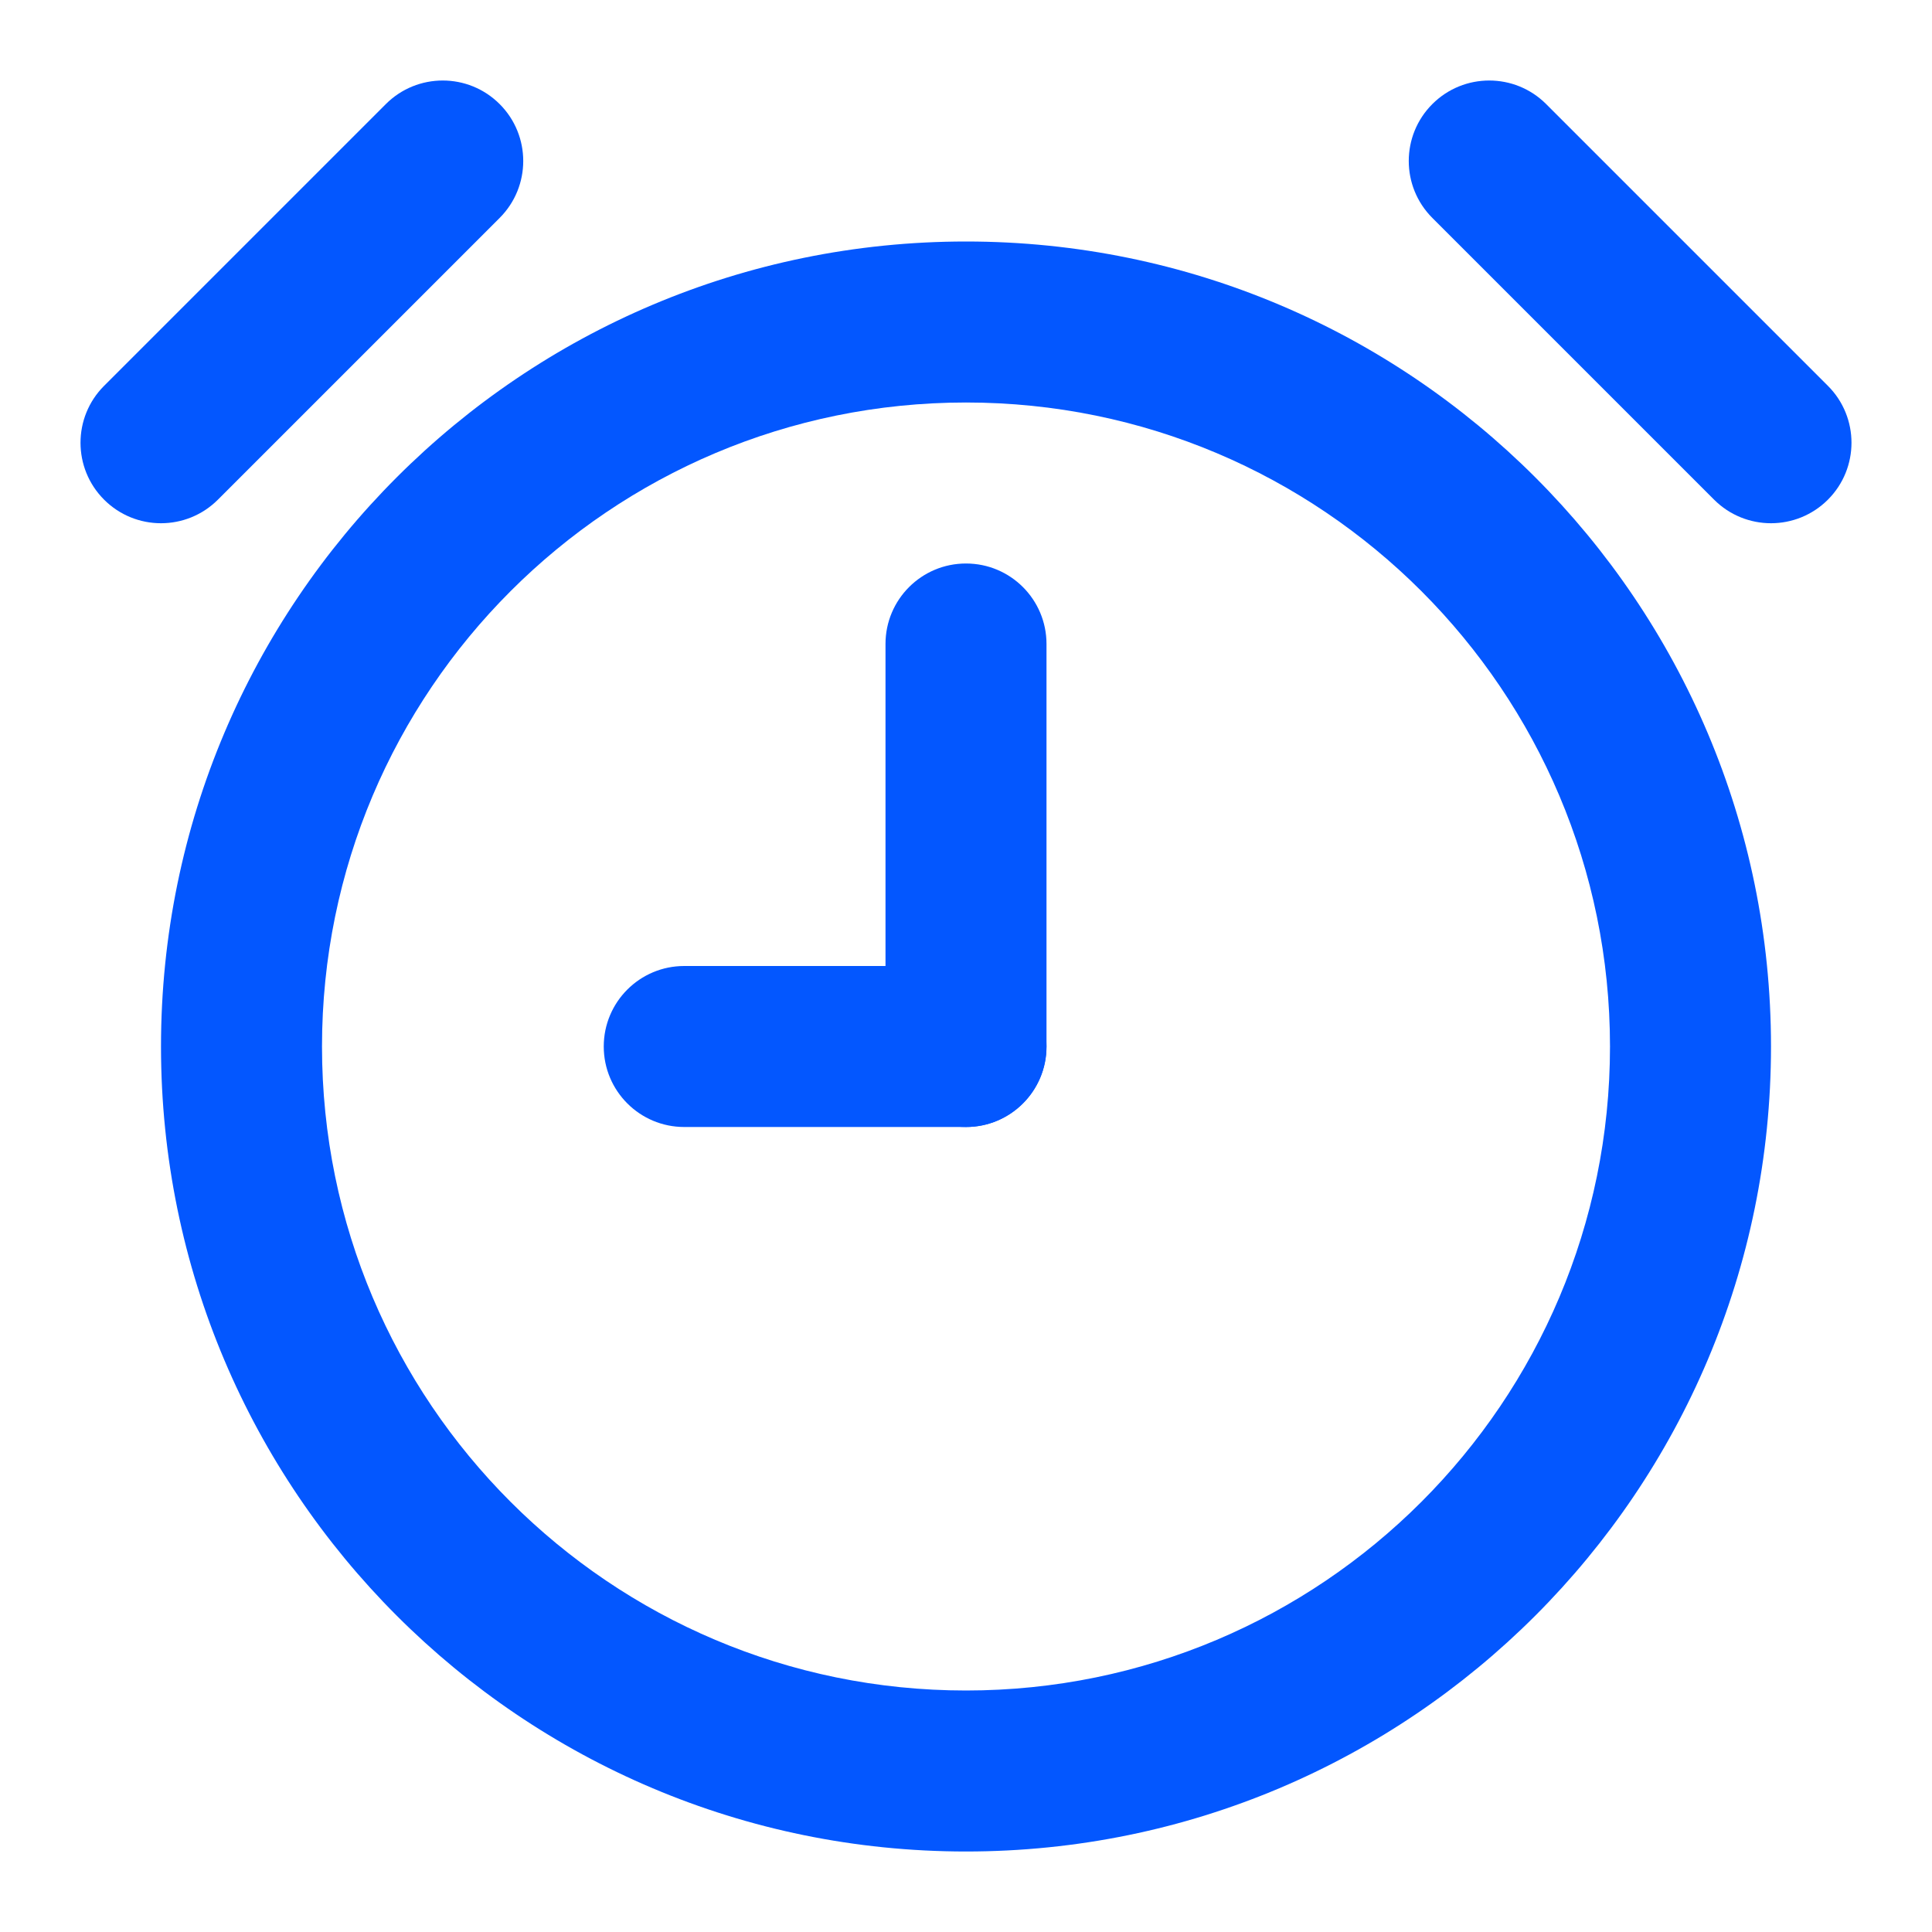
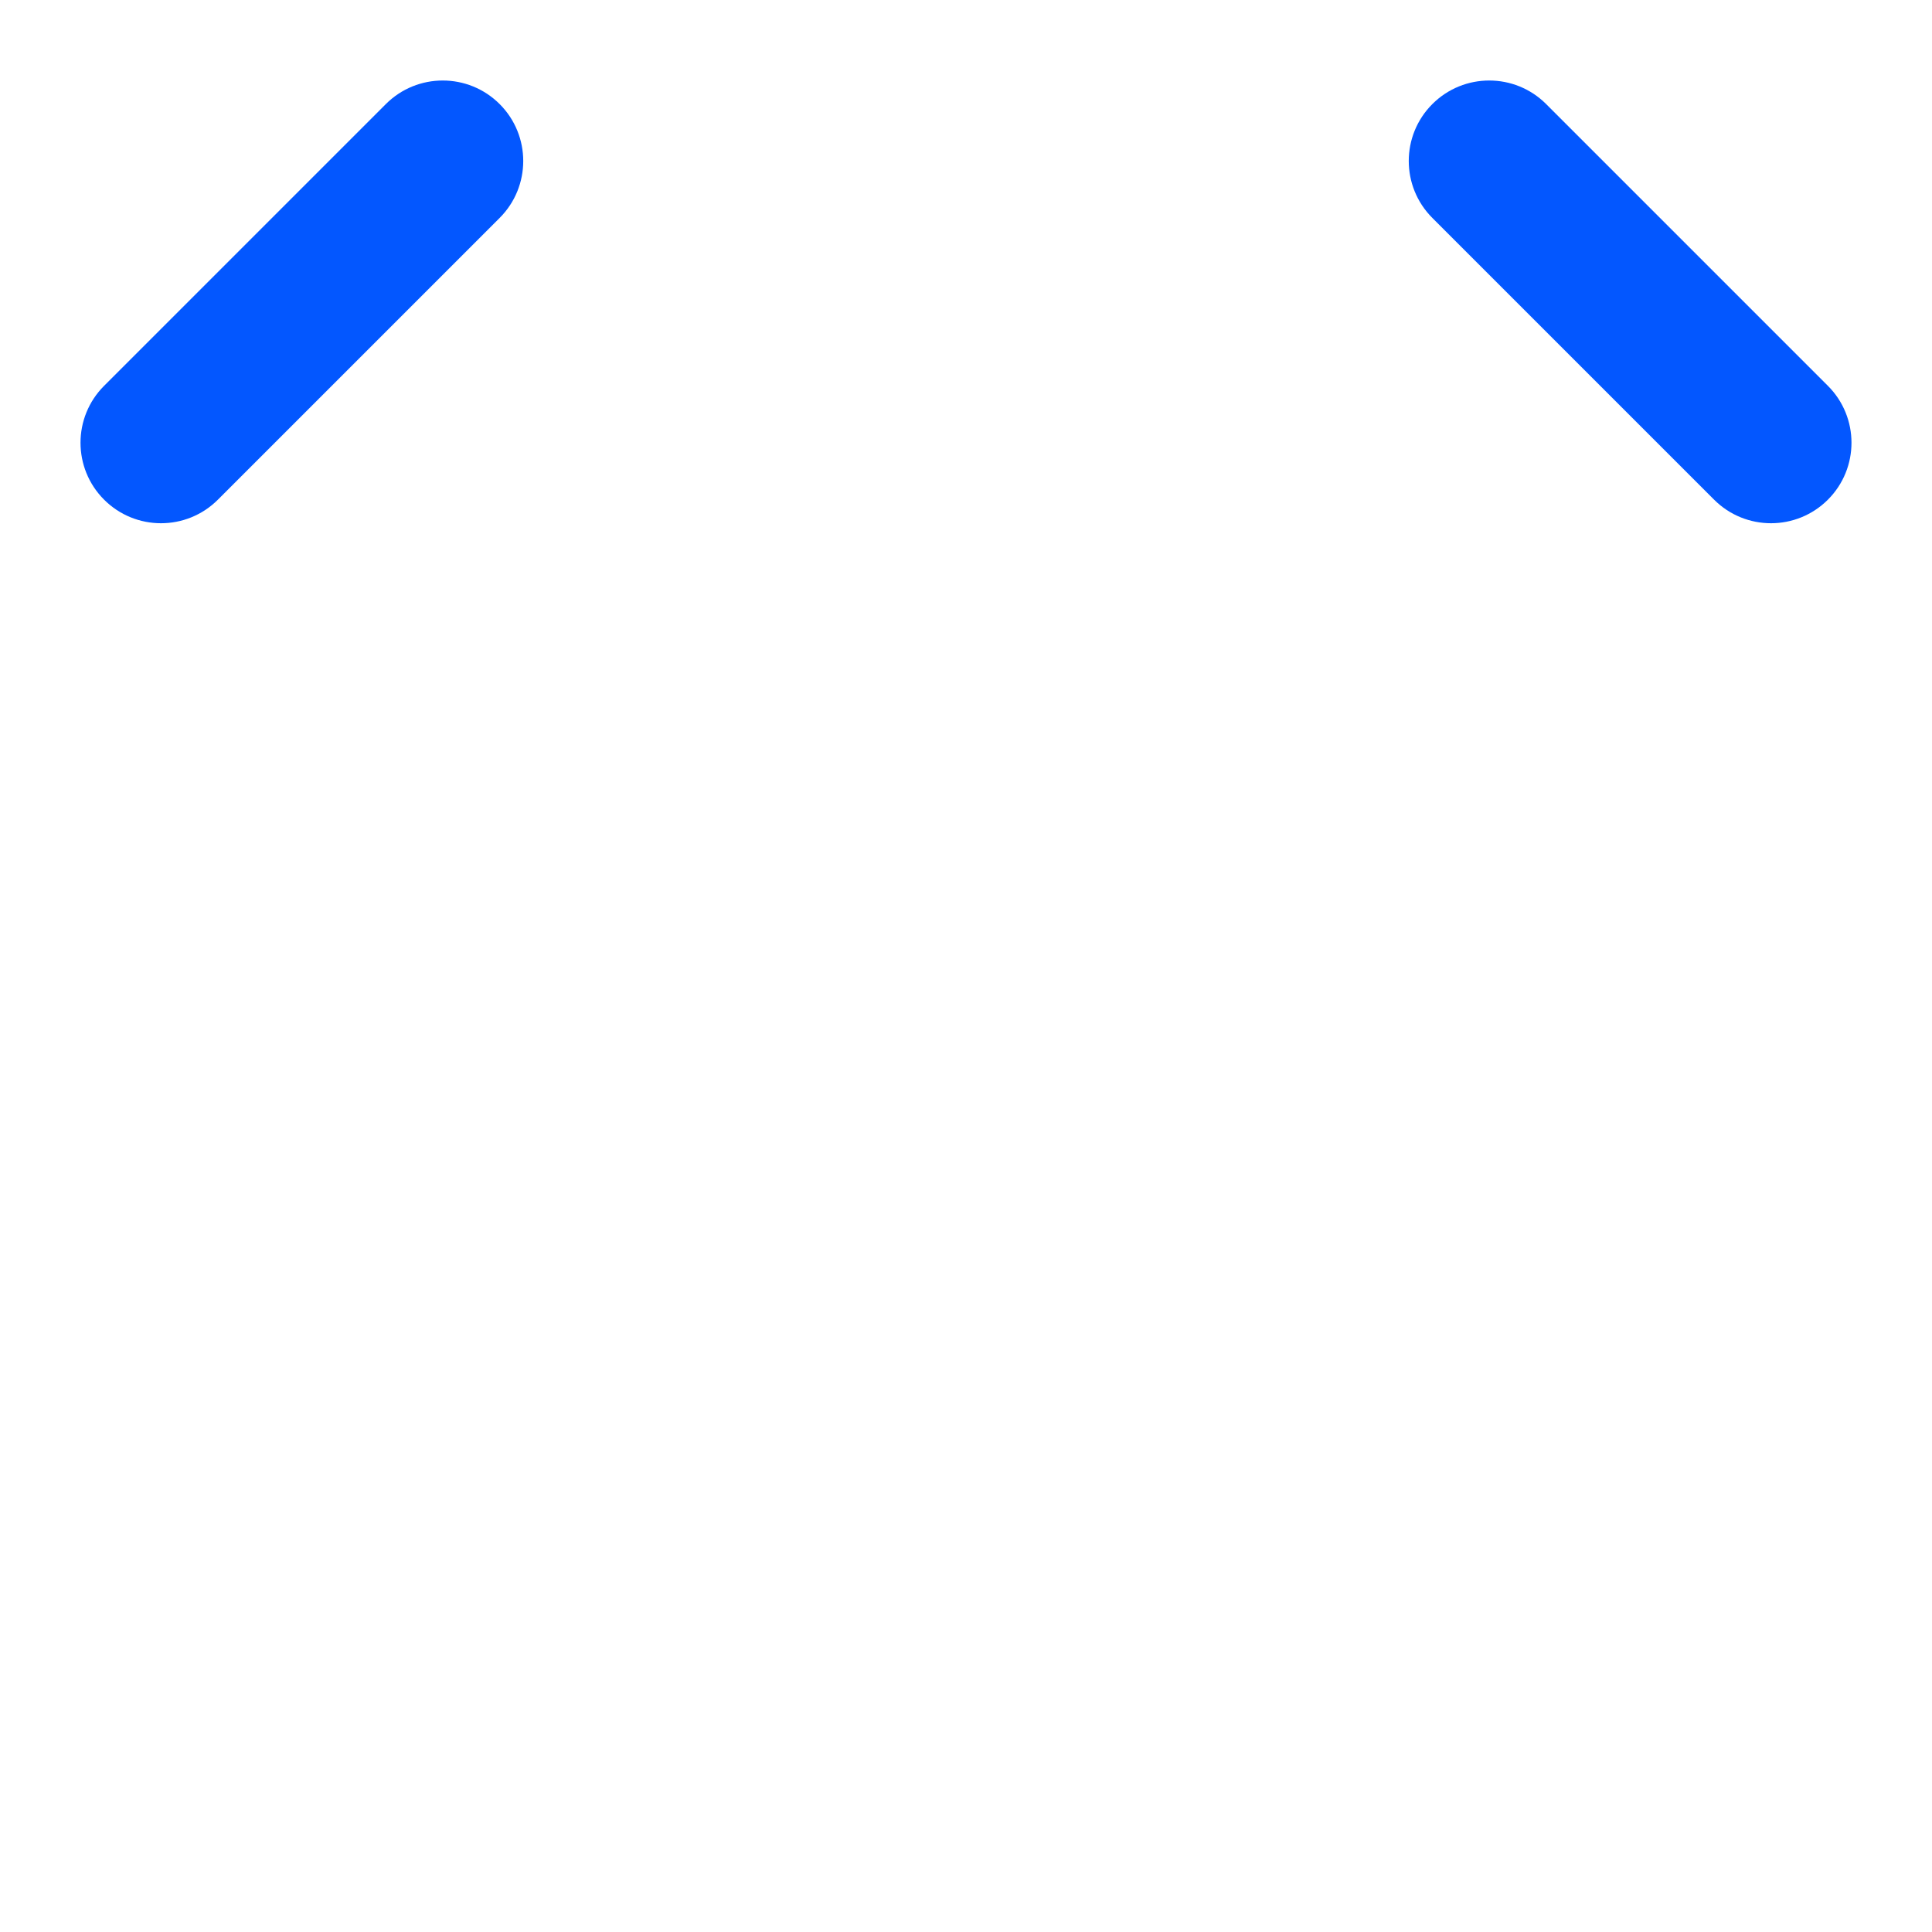
<svg xmlns="http://www.w3.org/2000/svg" width="48" height="48" viewBox="0 0 48 48" fill="none">
-   <path fill-rule="evenodd" clip-rule="evenodd" d="M4 26C4 14.954 12.954 6 24 6C35.046 6 44 14.954 44 26C44 37.046 35.046 46 24 46C12.954 46 4 37.046 4 26ZM24 10C15.163 10 8 17.163 8 26C8 34.837 15.163 42 24 42C32.837 42 40 34.837 40 26C40 17.163 32.837 10 24 10Z" fill="#0357FF" />
  <path fill-rule="evenodd" clip-rule="evenodd" d="M12.414 2.586C13.195 3.367 13.195 4.633 12.414 5.414L5.414 12.414C4.633 13.195 3.367 13.195 2.586 12.414C1.805 11.633 1.805 10.367 2.586 9.586L9.586 2.586C10.367 1.805 11.633 1.805 12.414 2.586Z" fill="#0357FF" />
  <path fill-rule="evenodd" clip-rule="evenodd" d="M35.586 2.586C34.805 3.367 34.805 4.633 35.586 5.414L42.586 12.414C43.367 13.195 44.633 13.195 45.414 12.414C46.195 11.633 46.195 10.367 45.414 9.586L38.414 2.586C37.633 1.805 36.367 1.805 35.586 2.586Z" fill="#0357FF" />
-   <path fill-rule="evenodd" clip-rule="evenodd" d="M24 14C25.105 14 26 14.895 26 16V26C26 27.105 25.105 28 24 28C22.895 28 22 27.105 22 26V16C22 14.895 22.895 14 24 14Z" fill="#0357FF" />
-   <path fill-rule="evenodd" clip-rule="evenodd" d="M15 26C15 24.895 15.895 24 17 24H24C25.105 24 26 24.895 26 26C26 27.105 25.105 28 24 28H17C15.895 28 15 27.105 15 26Z" fill="#0357FF" />
</svg>